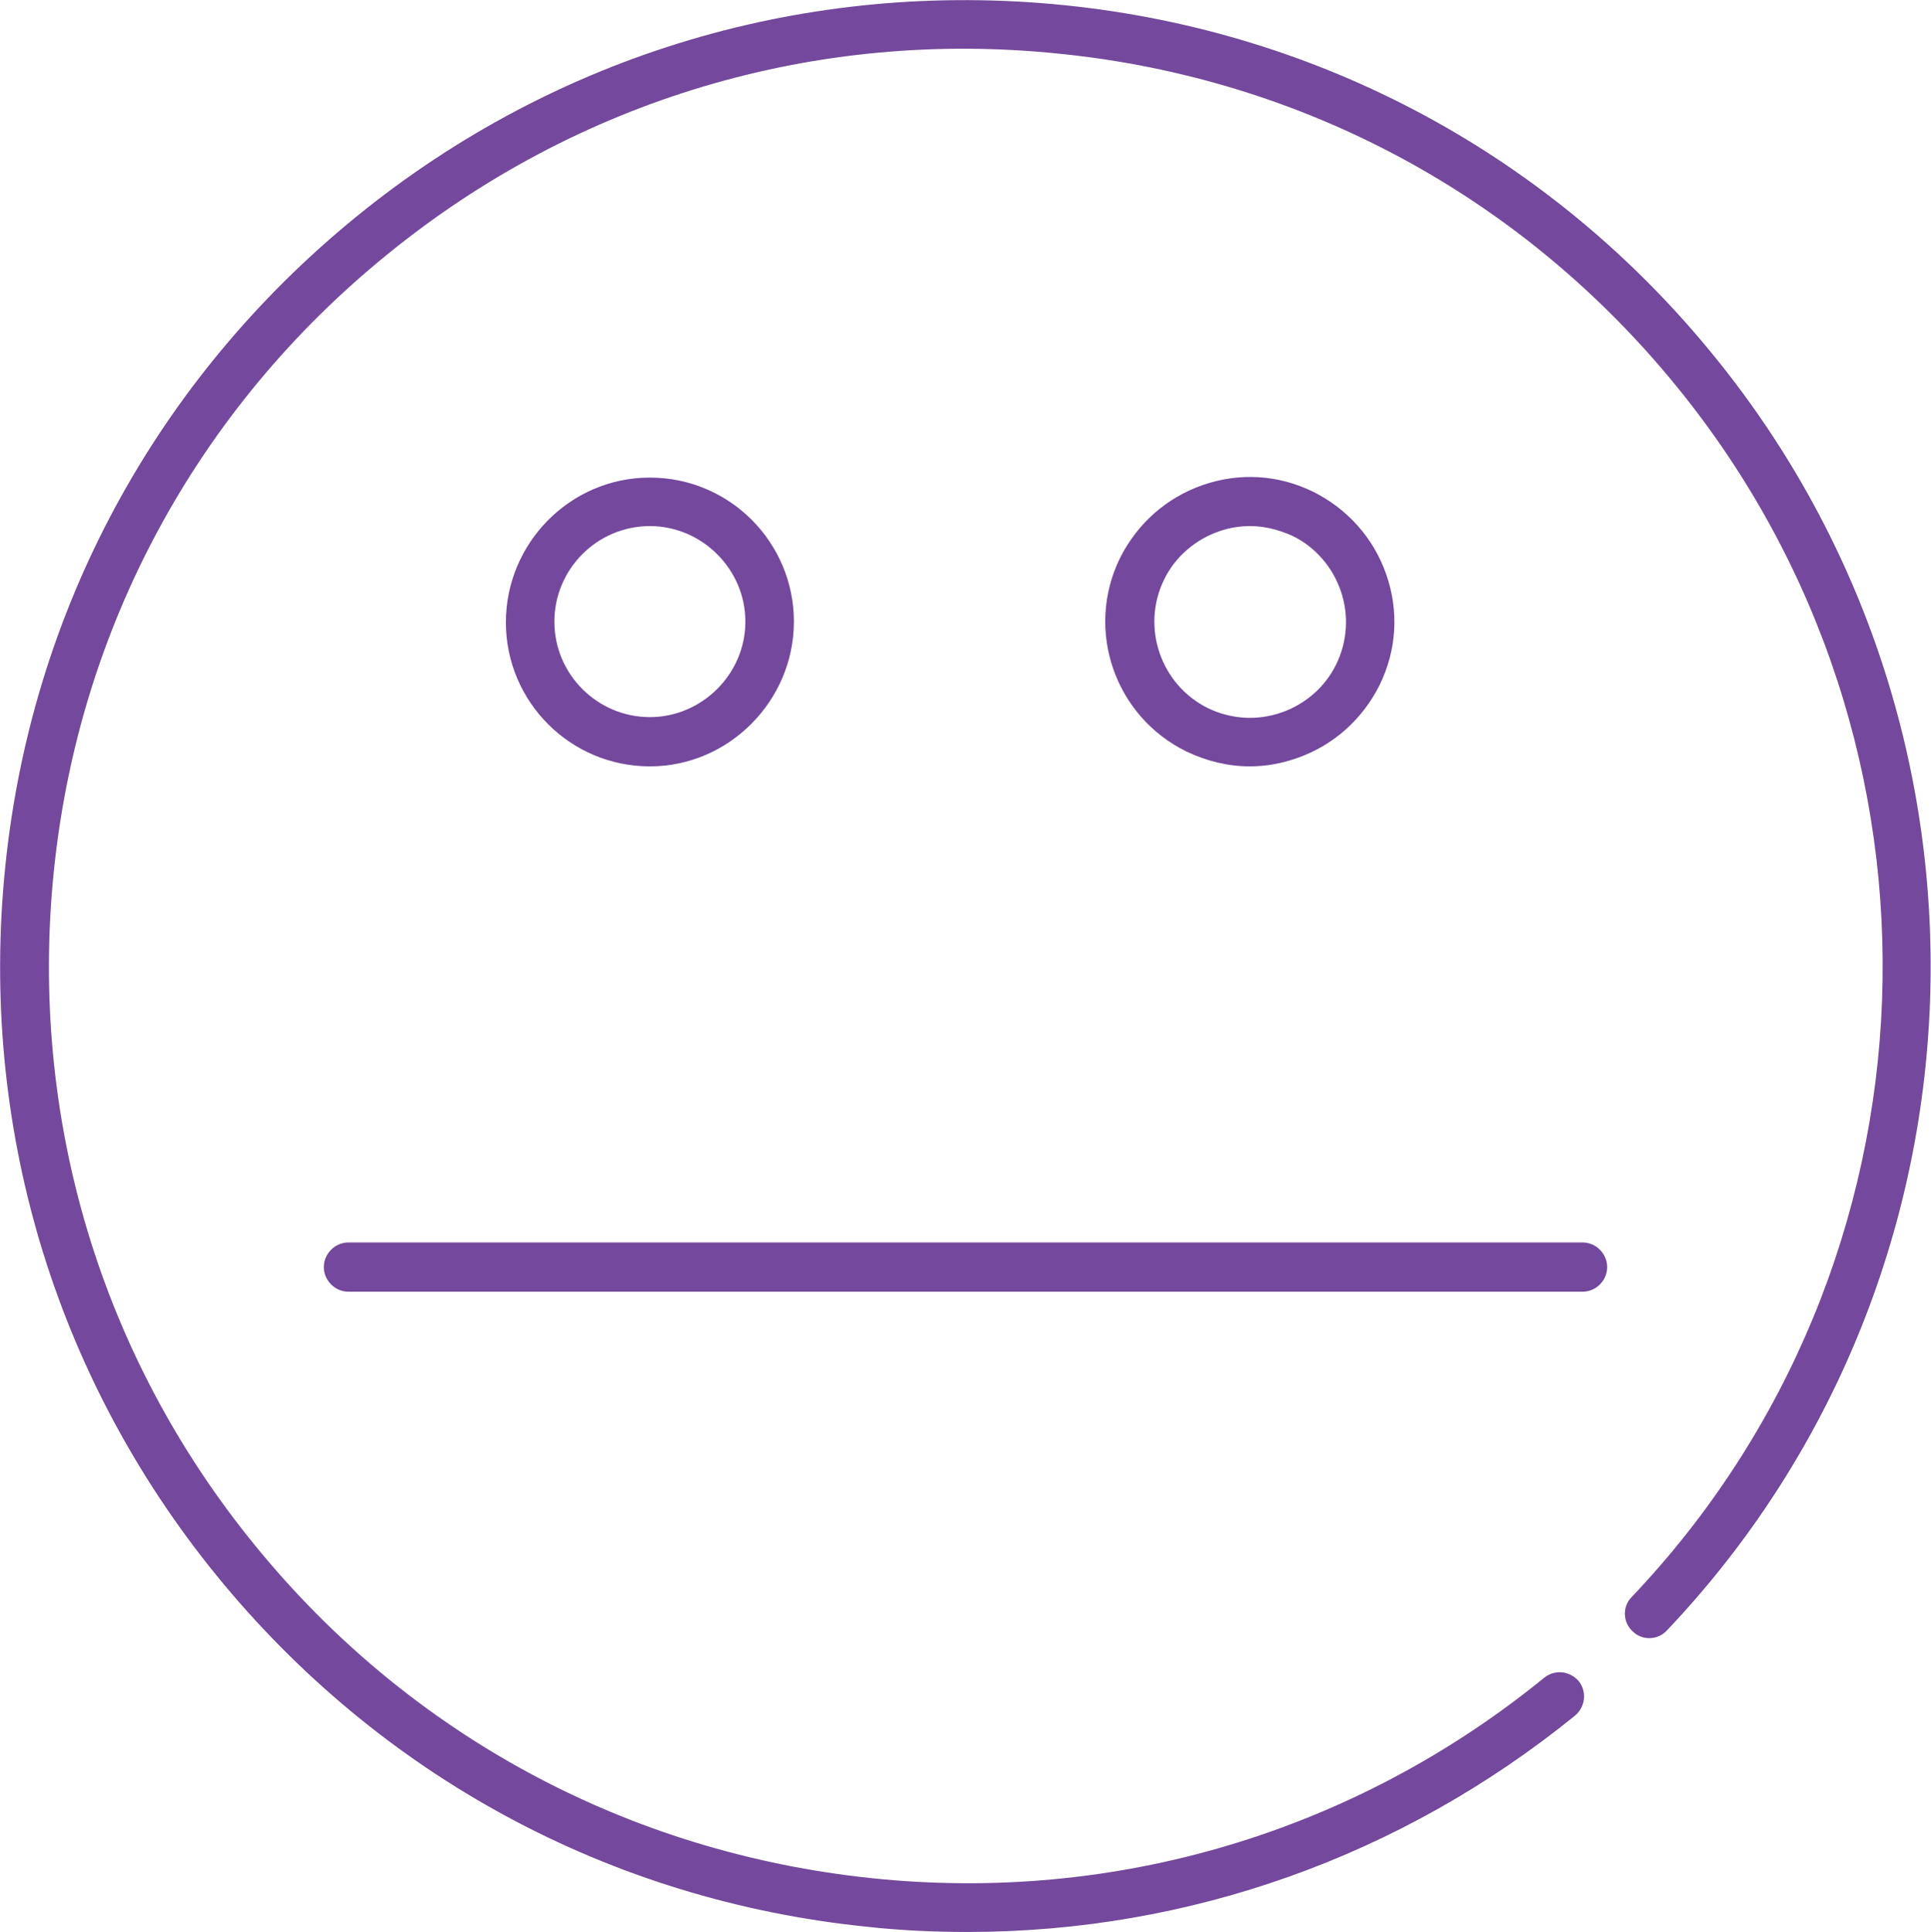
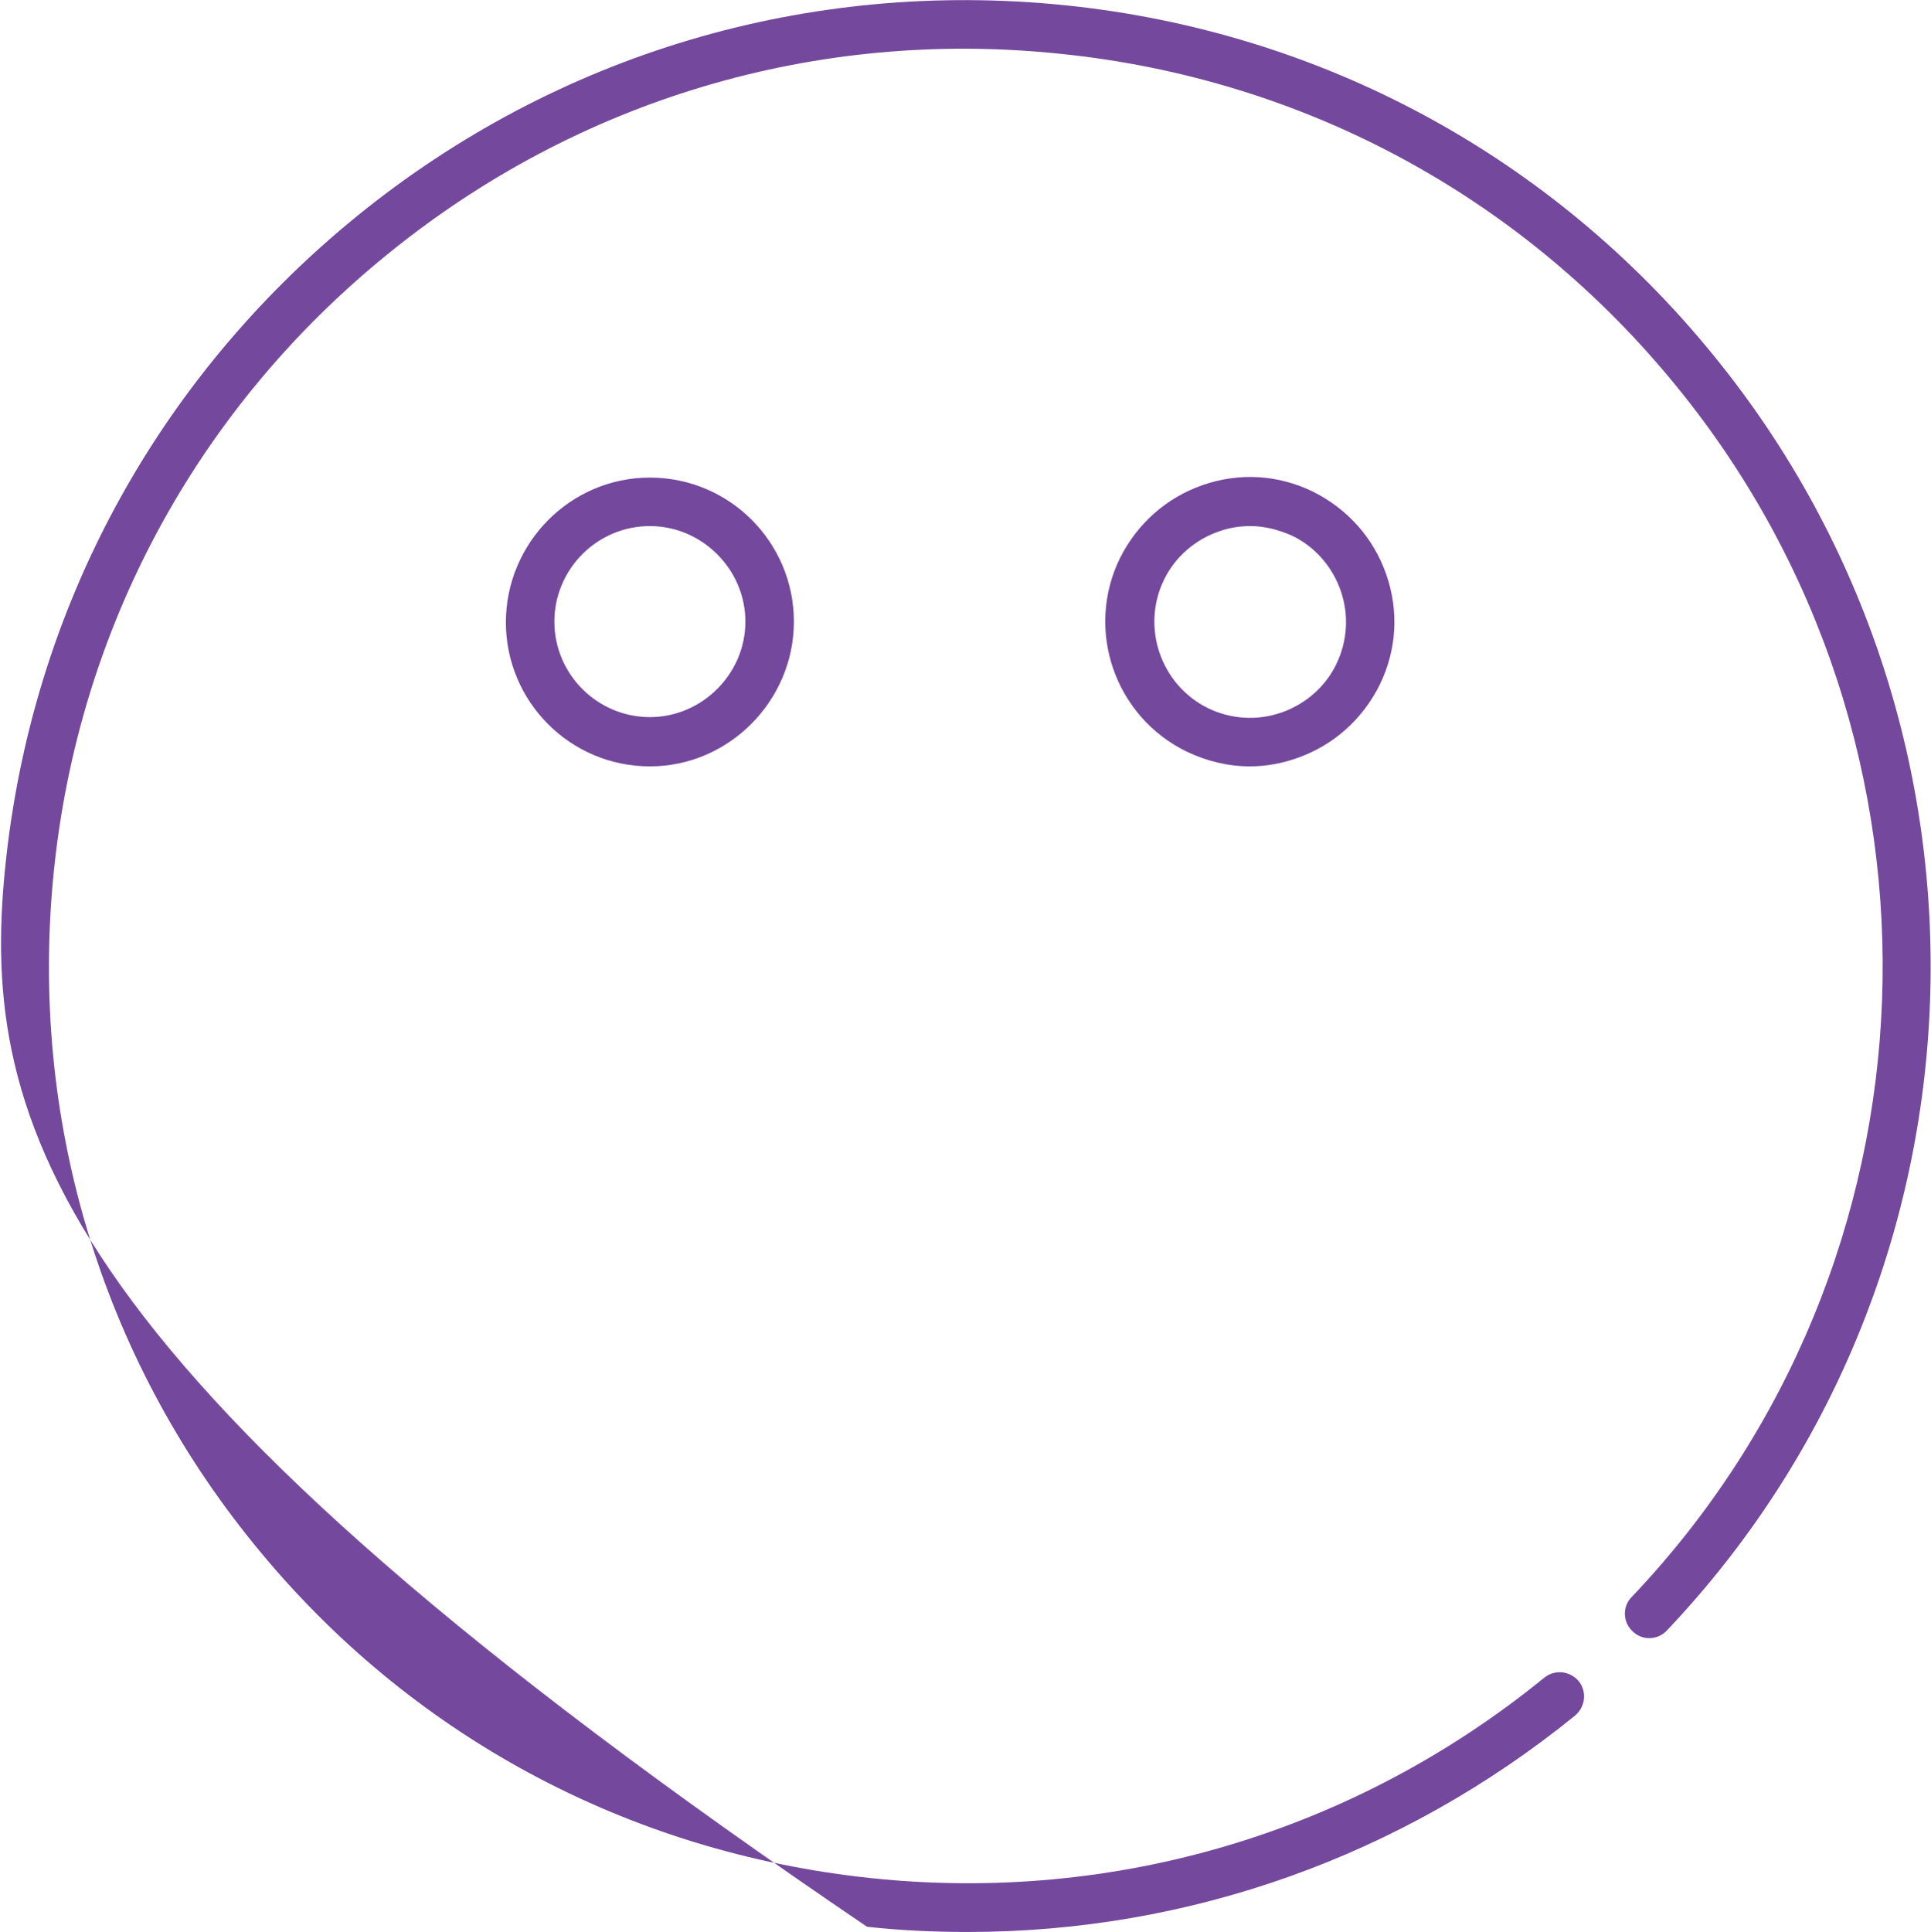
<svg xmlns="http://www.w3.org/2000/svg" version="1.1" id="Layer_1" x="0px" y="0px" viewBox="0 0 258.8 258.9" style="enable-background:new 0 0 258.8 258.9;" xml:space="preserve">
  <style type="text/css">
	.st0{fill:#74489D;}
</style>
  <g>
-     <path class="st0" d="M129.7,258.9c-4.5,0-9-0.2-13.5-0.7c-34.4-3.5-65.3-20.2-87.2-47.1C7.2,184.3-2.8,150.6,0.7,116.2   S20.9,50.9,47.8,29C74.6,7.2,108.3-2.8,142.7,0.7C177,4.2,208,20.9,229.8,47.8c40.9,50.3,38.2,123.7-6.4,170.7   c-1.2,1.3-3.3,1.4-4.6,0.1c-1.3-1.2-1.4-3.3-0.1-4.6c42.4-44.6,45-114.3,6.1-162.1C204.1,26.4,174.7,10.5,142,7.2   c-32.7-3.4-64.7,6.2-90.1,26.9C26.4,54.8,10.5,84.2,7.2,116.9s6.2,64.7,26.9,90.1c20.7,25.5,50.1,41.3,82.8,44.7   c32.6,3.4,64.7-6.2,90.1-26.9c1.4-1.1,3.4-0.9,4.6,0.5c1.1,1.4,0.9,3.4-0.5,4.6C187.8,248.8,159.3,258.9,129.7,258.9z" />
+     <path class="st0" d="M129.7,258.9c-4.5,0-9-0.2-13.5-0.7C7.2,184.3-2.8,150.6,0.7,116.2   S20.9,50.9,47.8,29C74.6,7.2,108.3-2.8,142.7,0.7C177,4.2,208,20.9,229.8,47.8c40.9,50.3,38.2,123.7-6.4,170.7   c-1.2,1.3-3.3,1.4-4.6,0.1c-1.3-1.2-1.4-3.3-0.1-4.6c42.4-44.6,45-114.3,6.1-162.1C204.1,26.4,174.7,10.5,142,7.2   c-32.7-3.4-64.7,6.2-90.1,26.9C26.4,54.8,10.5,84.2,7.2,116.9s6.2,64.7,26.9,90.1c20.7,25.5,50.1,41.3,82.8,44.7   c32.6,3.4,64.7-6.2,90.1-26.9c1.4-1.1,3.4-0.9,4.6,0.5c1.1,1.4,0.9,3.4-0.5,4.6C187.8,248.8,159.3,258.9,129.7,258.9z" />
  </g>
  <g>
    <g>
      <path class="st0" d="M87.1,102.7c-10.7,0-19.3-8.7-19.3-19.3S76.4,64,87.1,64s19.3,8.7,19.3,19.3S97.7,102.7,87.1,102.7z     M87.1,70.5c-7.1,0-12.8,5.8-12.8,12.8c0,7.1,5.8,12.8,12.8,12.8s12.8-5.8,12.8-12.8C99.9,76.3,94.1,70.5,87.1,70.5z" />
    </g>
    <g>
      <path class="st0" d="M167.5,102.7c-2.9,0-5.8-0.7-8.5-2c-9.6-4.7-13.6-16.3-8.9-25.9c2.3-4.6,6.2-8.1,11.1-9.8    c4.9-1.7,10.1-1.4,14.8,0.9c4.6,2.3,8.1,6.2,9.8,11.1c1.7,4.9,1.4,10.1-0.9,14.8c-2.3,4.6-6.2,8.1-11.1,9.8    C171.8,102.3,169.7,102.7,167.5,102.7z M167.6,70.5c-1.4,0-2.8,0.2-4.2,0.7c-3.2,1.1-5.9,3.4-7.4,6.5c-3.1,6.4-0.4,14.1,5.9,17.2    c3.1,1.5,6.6,1.7,9.8,0.6c3.2-1.1,5.9-3.4,7.4-6.5c1.5-3.1,1.7-6.6,0.6-9.8c-1.1-3.2-3.4-5.9-6.5-7.4    C171.4,71,169.5,70.5,167.6,70.5z" />
    </g>
  </g>
  <g>
-     <path class="st0" d="M212.1,173.1H46.7c-1.8,0-3.3-1.5-3.3-3.3c0-1.8,1.5-3.3,3.3-3.3h165.4c1.8,0,3.3,1.5,3.3,3.3   C215.4,171.6,213.9,173.1,212.1,173.1z" />
-   </g>
+     </g>
</svg>